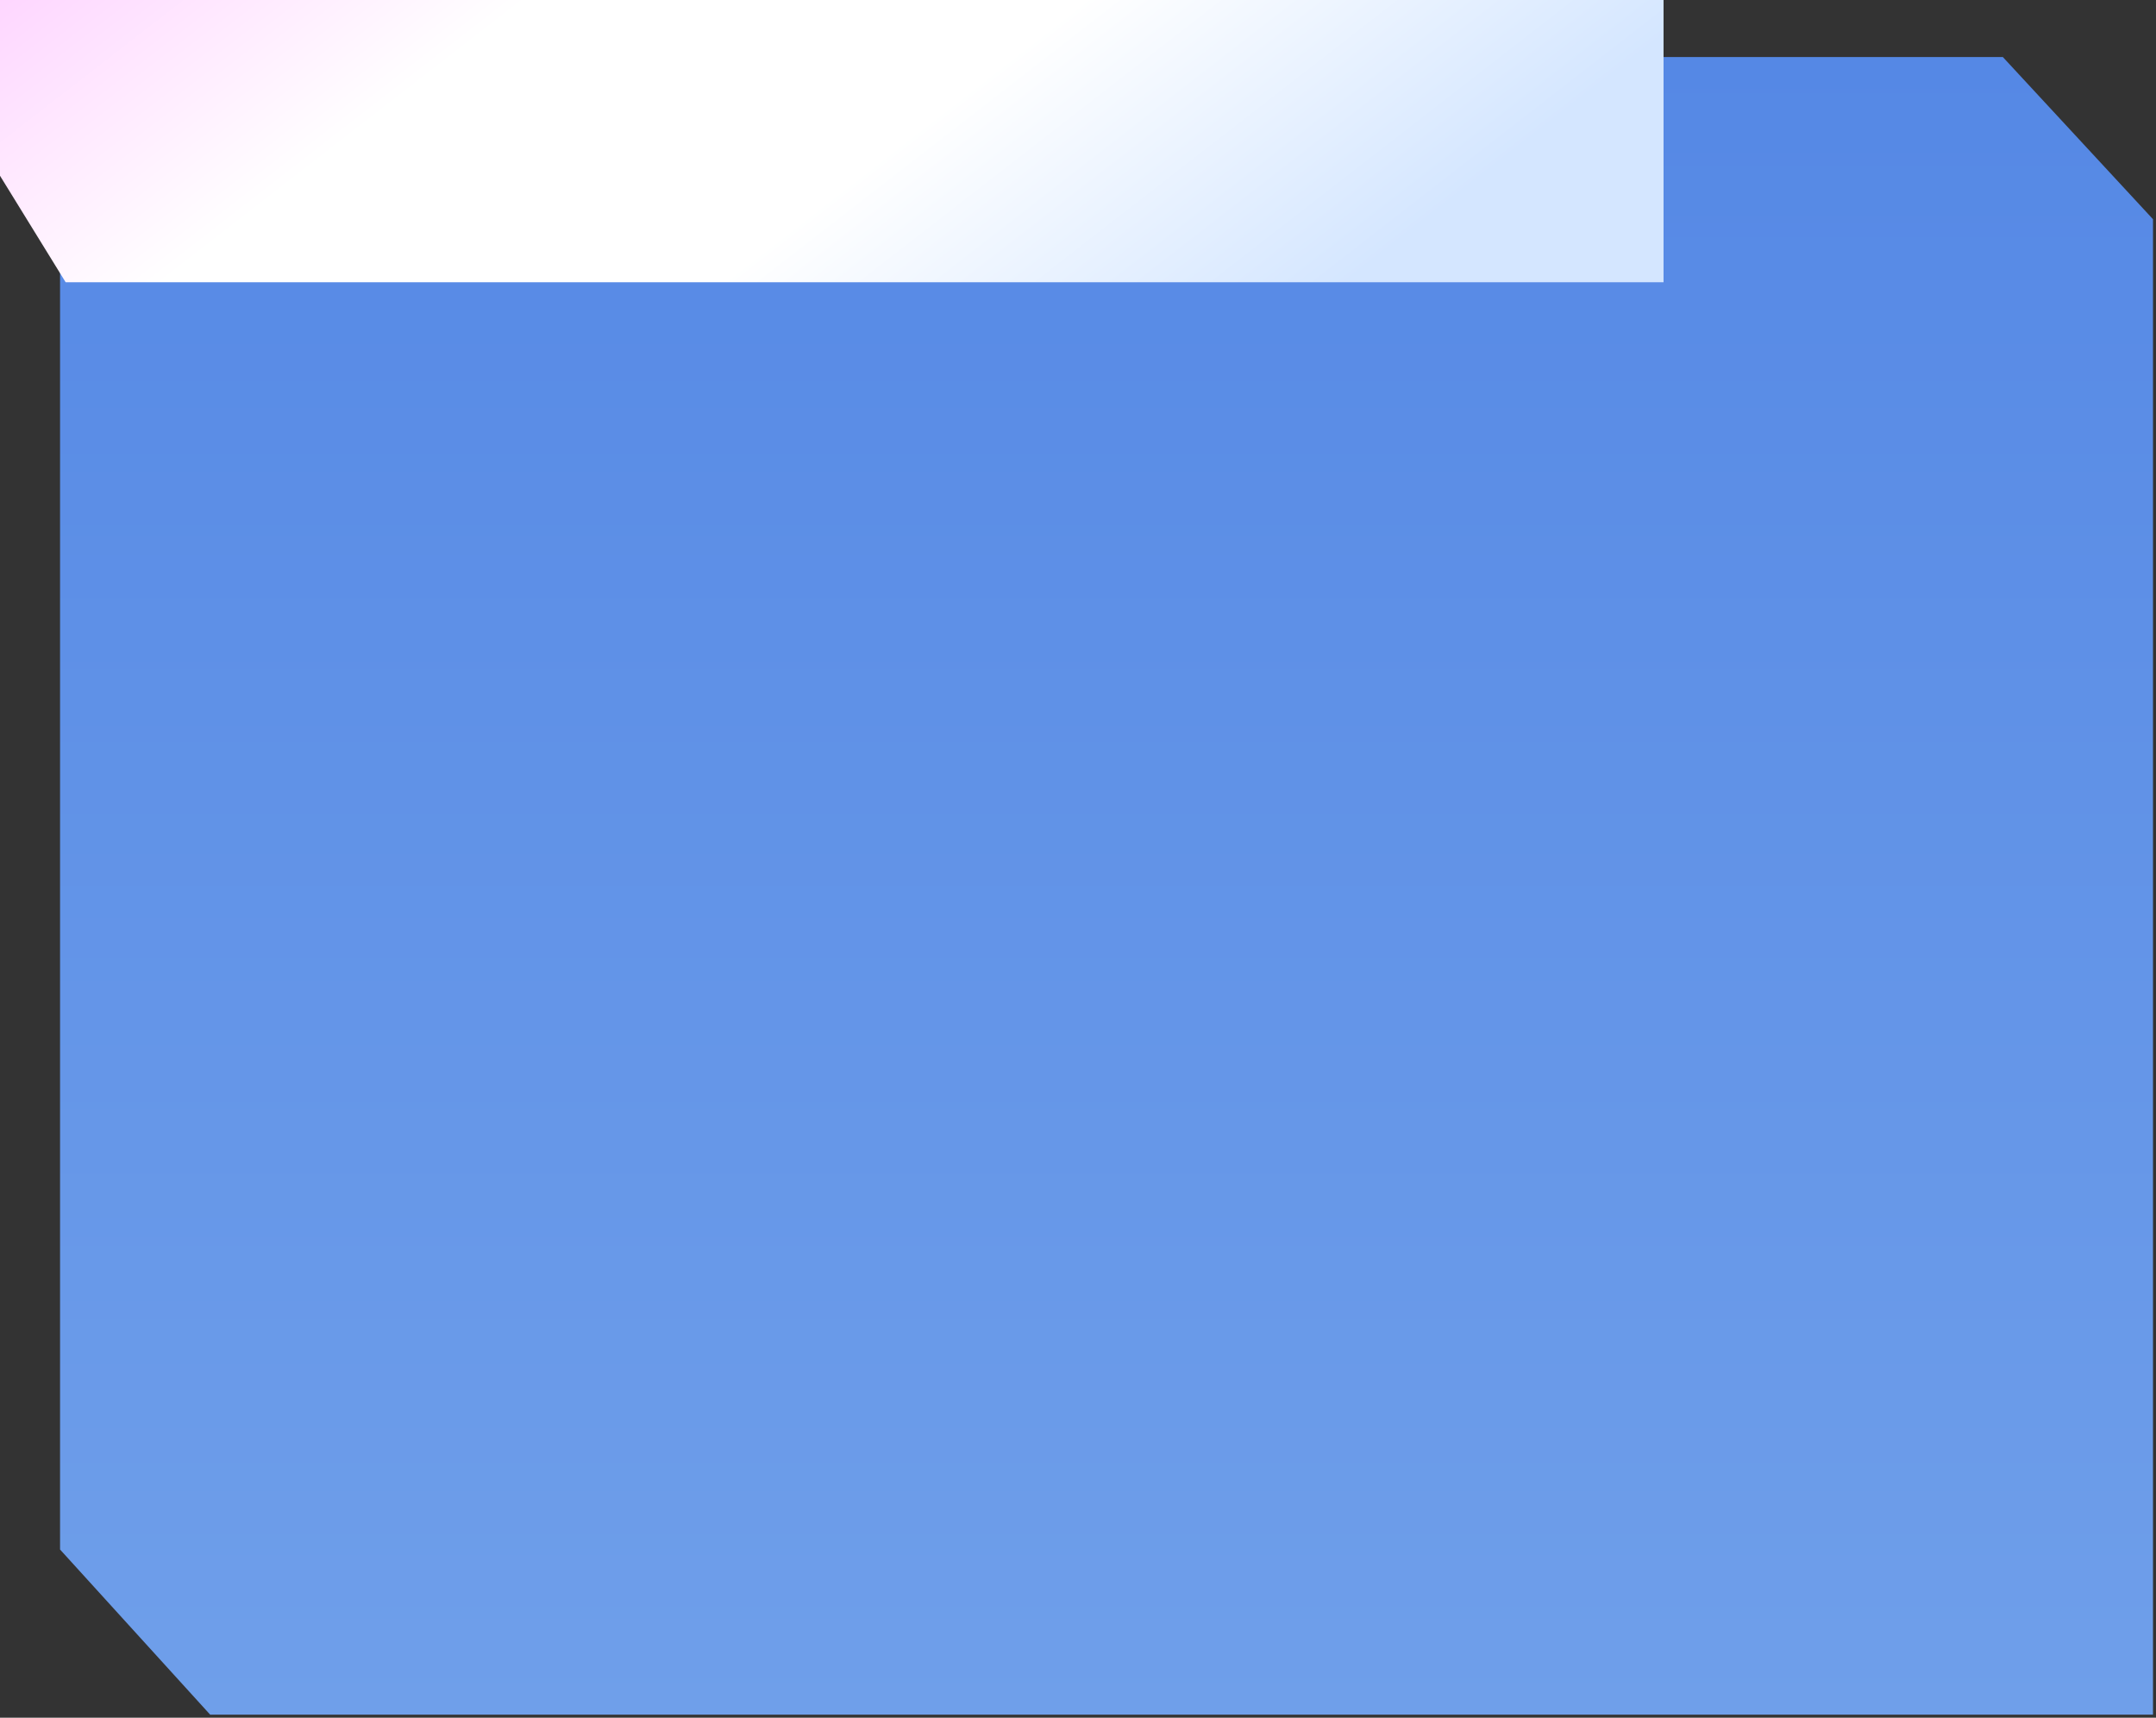
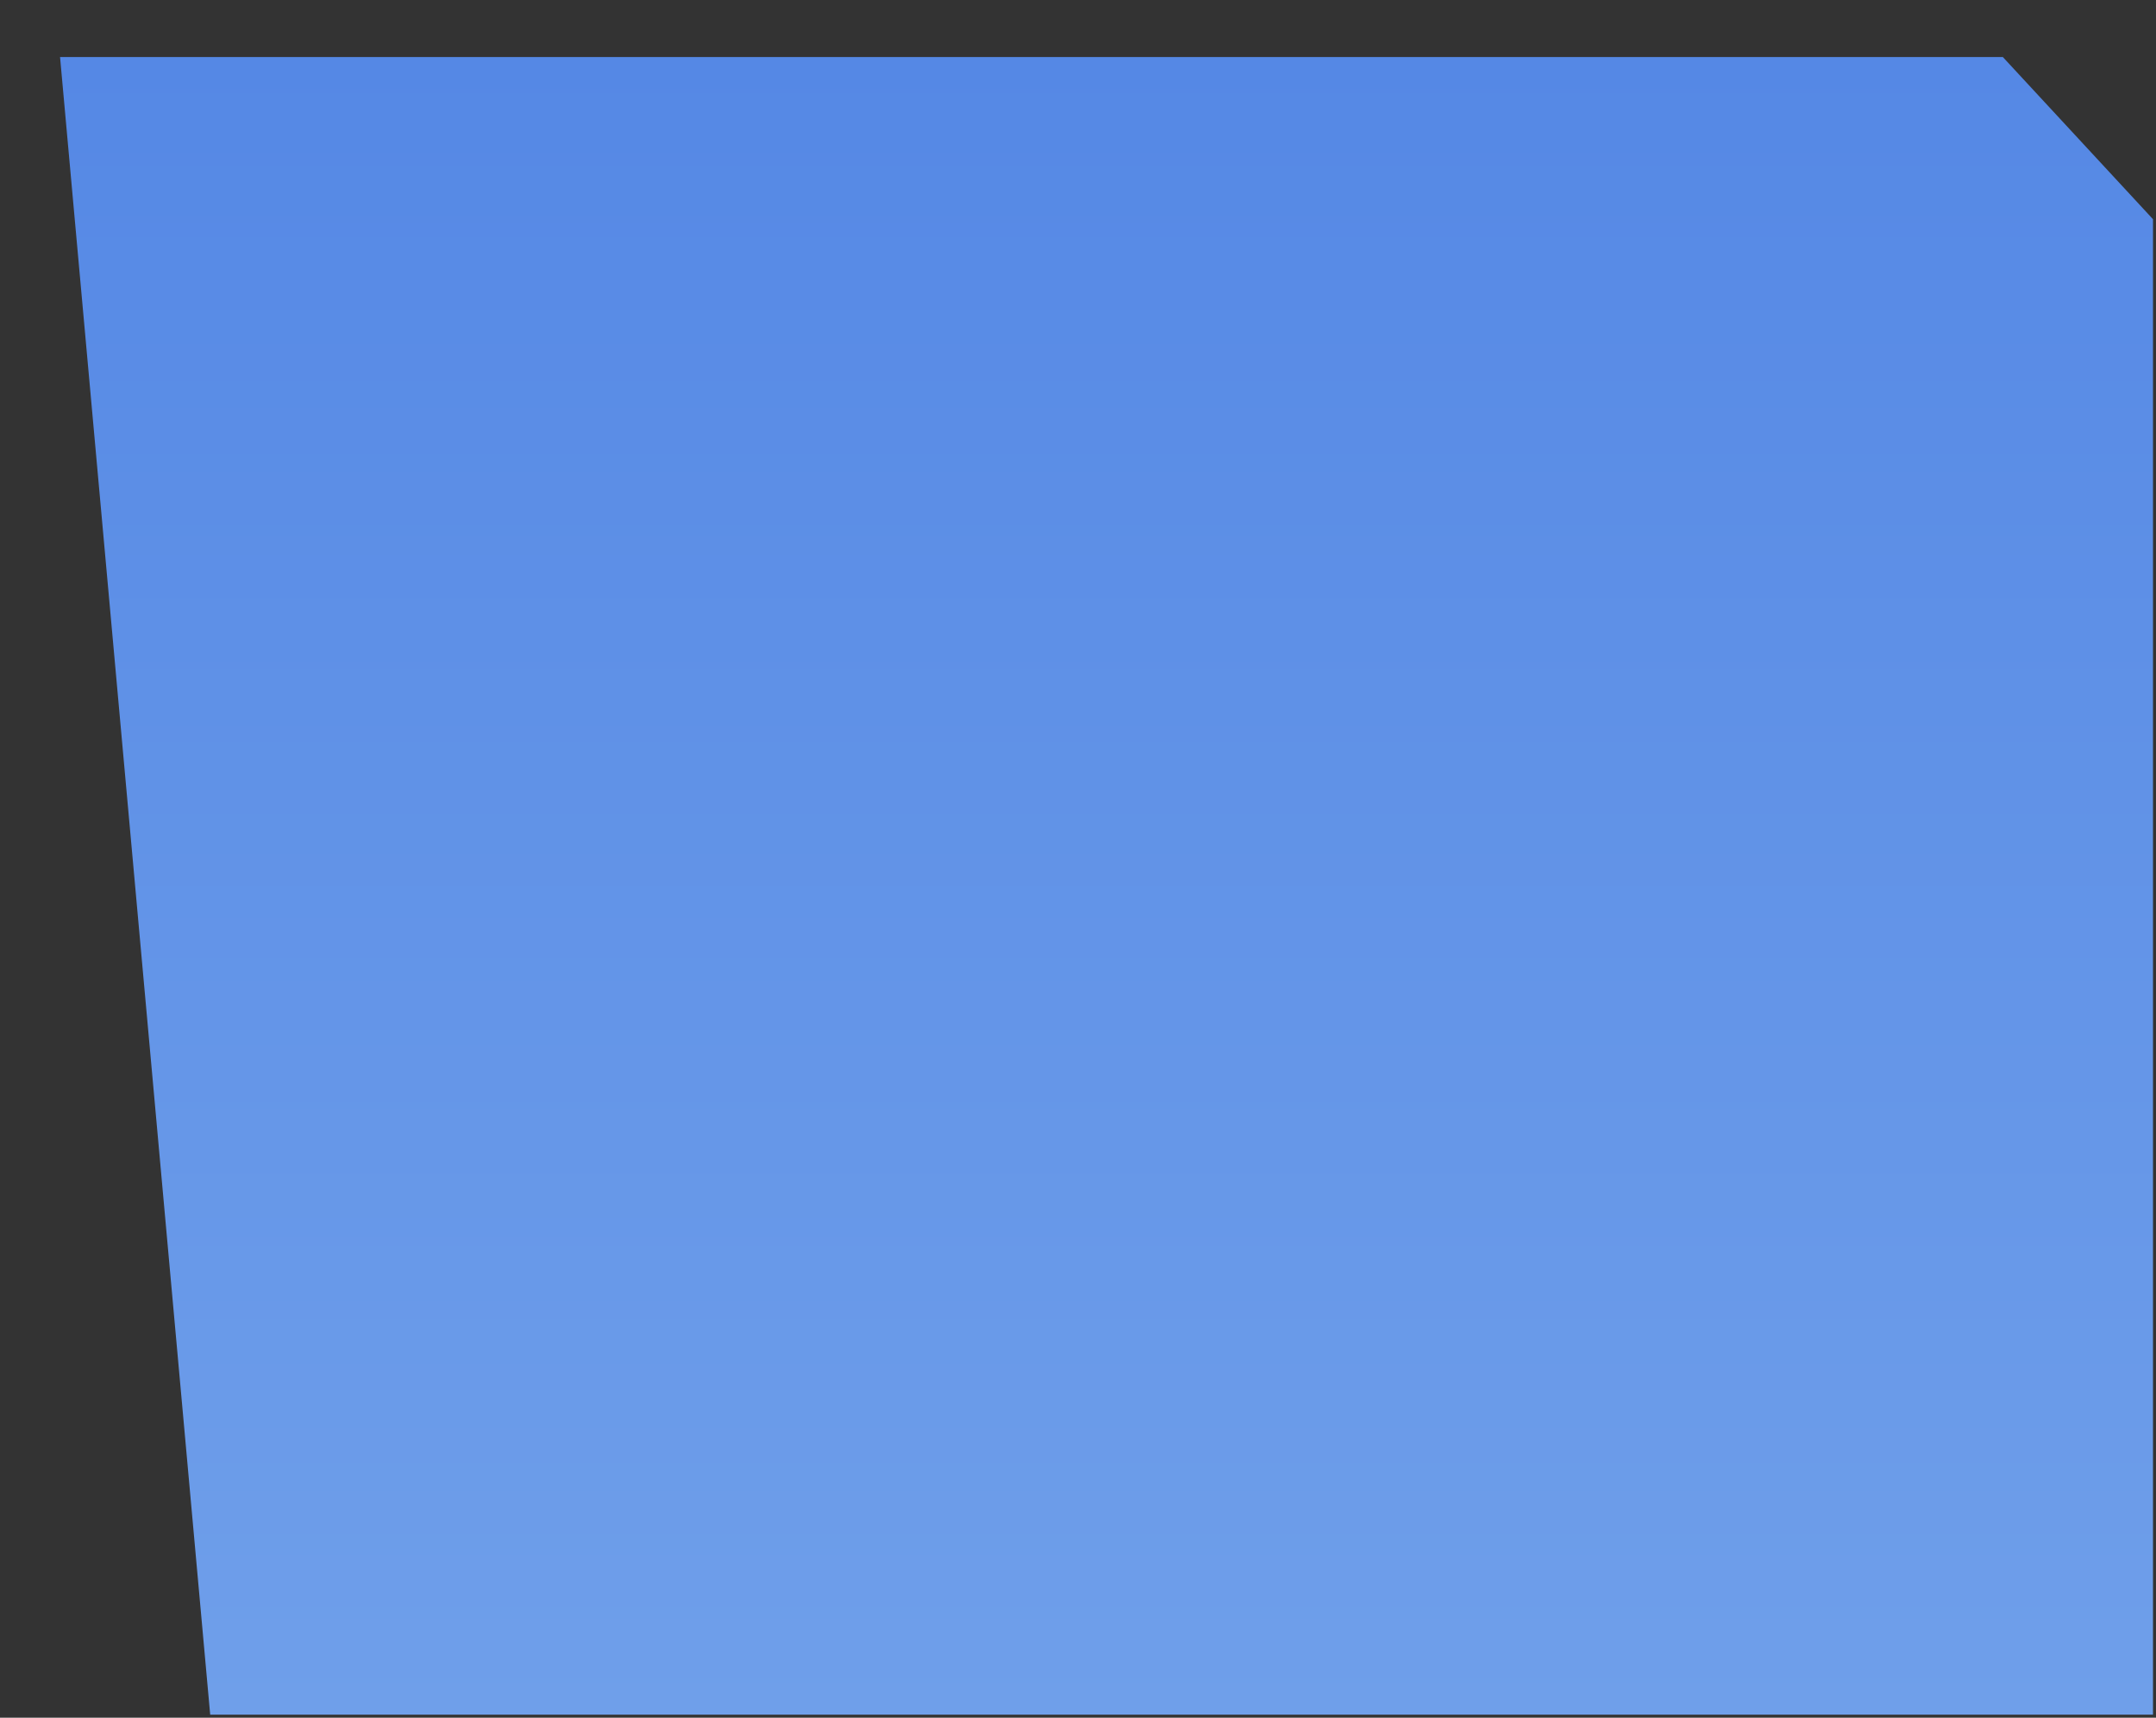
<svg xmlns="http://www.w3.org/2000/svg" width="359" height="286" viewBox="0 0 359 286" fill="none">
  <rect x="0" y="0" width="359" height="286" fill="#333333" stroke="none" />
-   <path d="M358.5 36.5L333.5 9.5H10V258L35 285.5H358.5V36.5Z" fill="url(#paint0_linear_2894_10431)" />
-   <path d="M277 0H0V29.264L10.934 47H277V0Z" fill="url(#paint1_linear_2894_10431)" />
+   <path d="M358.5 36.5L333.5 9.5H10L35 285.5H358.5V36.5Z" fill="url(#paint0_linear_2894_10431)" />
  <defs>
    <linearGradient id="paint0_linear_2894_10431" x1="184.25" y1="9.5" x2="184.25" y2="285.5" gradientUnits="userSpaceOnUse">
      <stop stop-color="#5588E5" />
      <stop offset="1" stop-color="#6F9FEA" />
    </linearGradient>
    <linearGradient id="paint1_linear_2894_10431" x1="261.377" y1="42.554" x2="107.399" y2="-155.663" gradientUnits="userSpaceOnUse">
      <stop offset="0.076" stop-color="#D4E6FF" />
      <stop offset="0.332" stop-color="white" />
      <stop offset="0.558" stop-color="white" />
      <stop offset="0.838" stop-color="#FECAFF" />
    </linearGradient>
  </defs>
</svg>